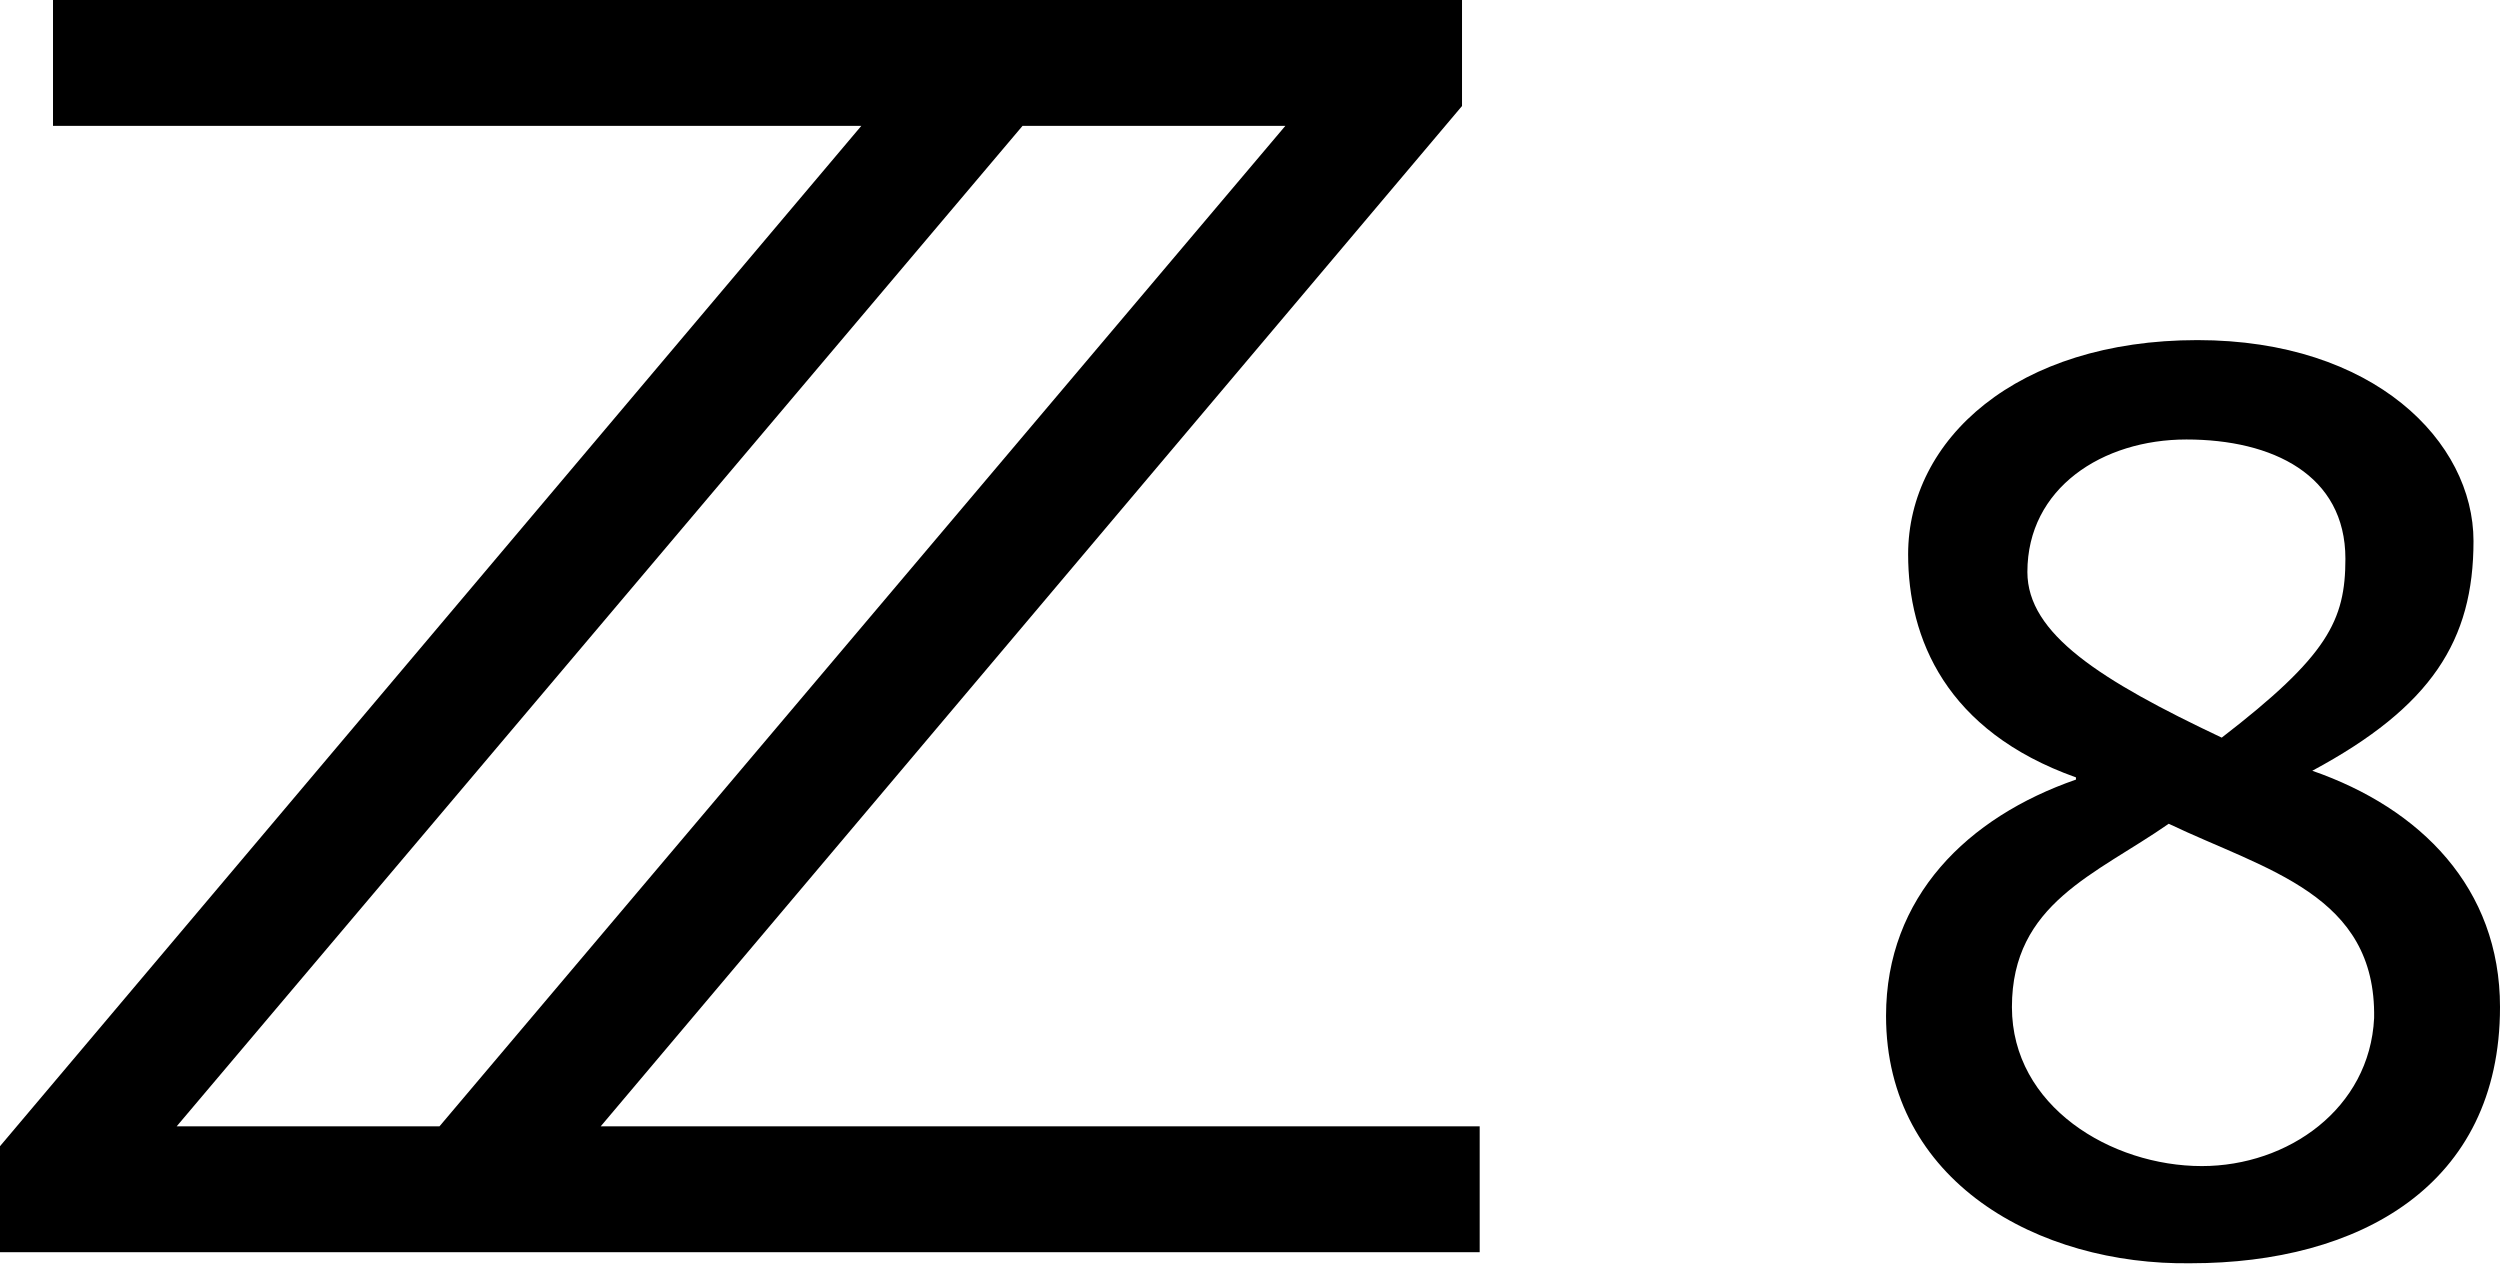
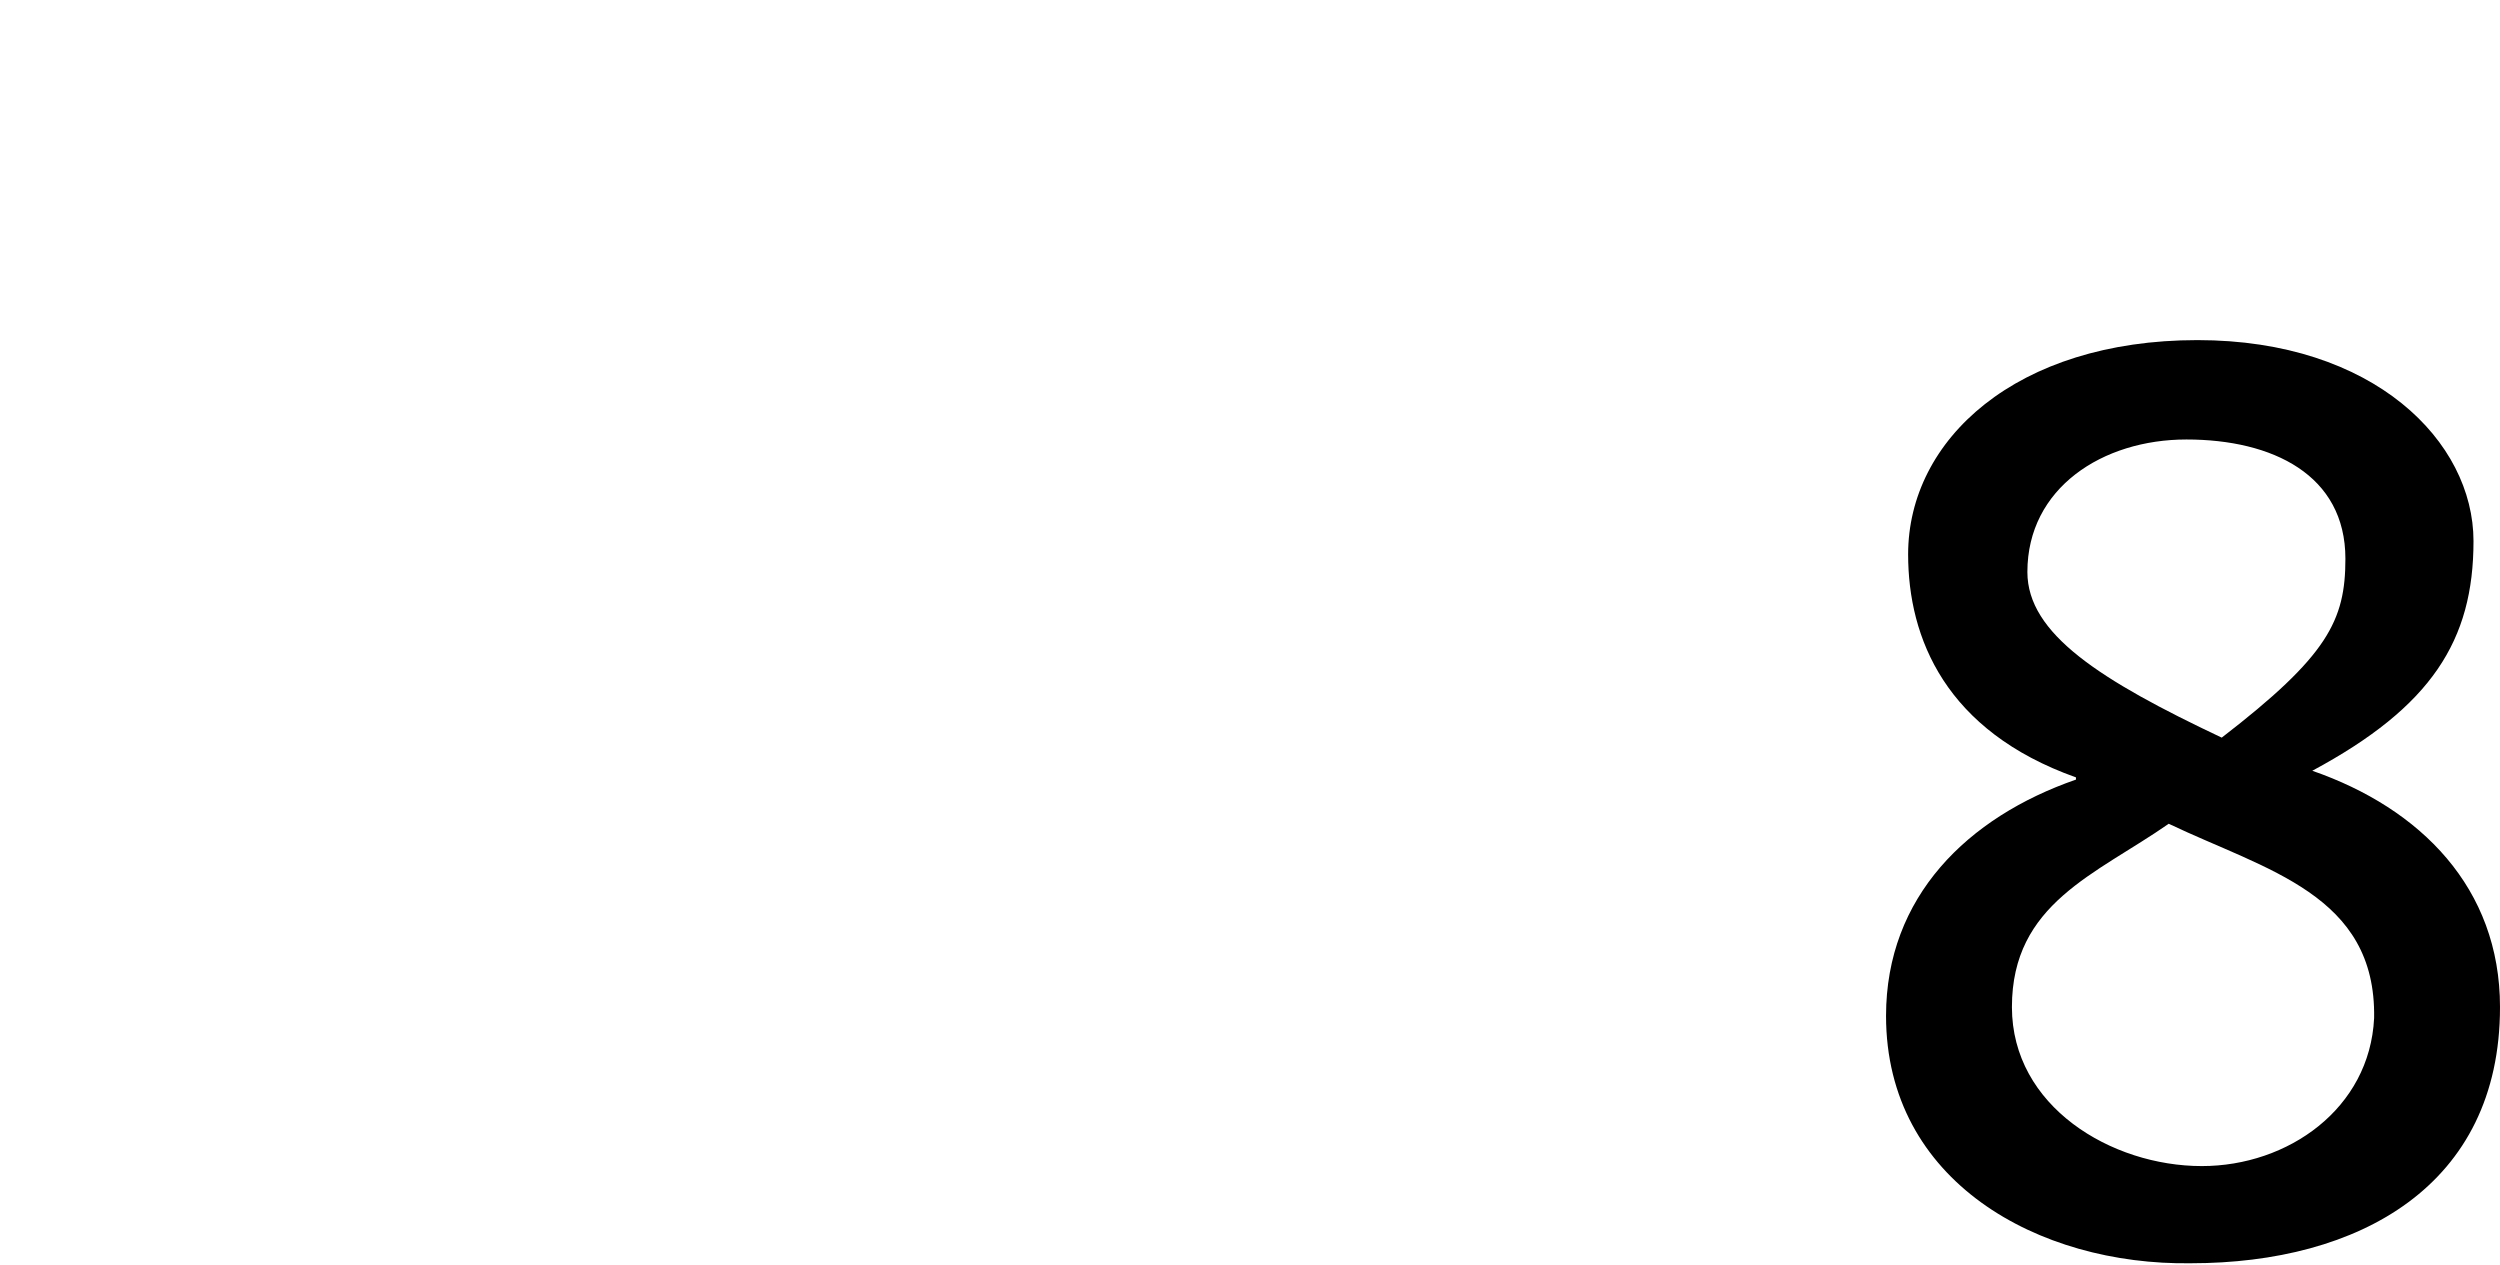
<svg xmlns="http://www.w3.org/2000/svg" version="1.1" x="0px" y="0px" viewBox="0 0 113.2 57.3" style="enable-background:new 0 0 113.2 57.3;" xml:space="preserve">
  <g id="logo">
    <g>
      <g>
-         <path d="M27.2,51l39-46.2V0H2.4v5.7H39L0,51.9v4.8h67V51H27.2z M58.2,5.7L19.9,51H8L46.3,5.7H58.2z" />
-       </g>
+         </g>
      <g>
-         <path d="M85.4,46c0-5.4,3.7-9,8.6-10.7v-0.1c-5.9-2.1-7.6-6.3-7.6-10.1c0-5.2,4.9-9.7,13.1-9.7c8,0,12.5,4.6,12.5,9.1     c0,4.5-1.9,7.5-7.3,10.4c4.9,1.7,8.5,5.3,8.5,10.7c0,8.1-6.4,11.6-14,11.6C92.3,57.3,85.4,53.5,85.4,46z M98.2,37.3     c-3.3,2.3-7.1,3.6-7.1,8.3c0,4.5,4.5,7.2,8.6,7.2c3.9,0,7.6-2.6,7.8-6.7C107.6,40.5,102.6,39.4,98.2,37.3z M100.6,33.4     c4.8-3.7,5.6-5.3,5.6-8.1c0-3.8-3.3-5.4-7.2-5.4c-3.8,0-7.2,2.2-7.2,6C91.8,28.7,95.1,30.8,100.6,33.4z" />
+         <path d="M85.4,46c0-5.4,3.7-9,8.6-10.7v-0.1c-5.9-2.1-7.6-6.3-7.6-10.1c0-5.2,4.9-9.7,13.1-9.7c8,0,12.5,4.6,12.5,9.1     c0,4.5-1.9,7.5-7.3,10.4c4.9,1.7,8.5,5.3,8.5,10.7c0,8.1-6.4,11.6-14,11.6C92.3,57.3,85.4,53.5,85.4,46M98.2,37.3     c-3.3,2.3-7.1,3.6-7.1,8.3c0,4.5,4.5,7.2,8.6,7.2c3.9,0,7.6-2.6,7.8-6.7C107.6,40.5,102.6,39.4,98.2,37.3z M100.6,33.4     c4.8-3.7,5.6-5.3,5.6-8.1c0-3.8-3.3-5.4-7.2-5.4c-3.8,0-7.2,2.2-7.2,6C91.8,28.7,95.1,30.8,100.6,33.4z" />
      </g>
    </g>
  </g>
  <g id="non_x5F_use">
</g>
</svg>